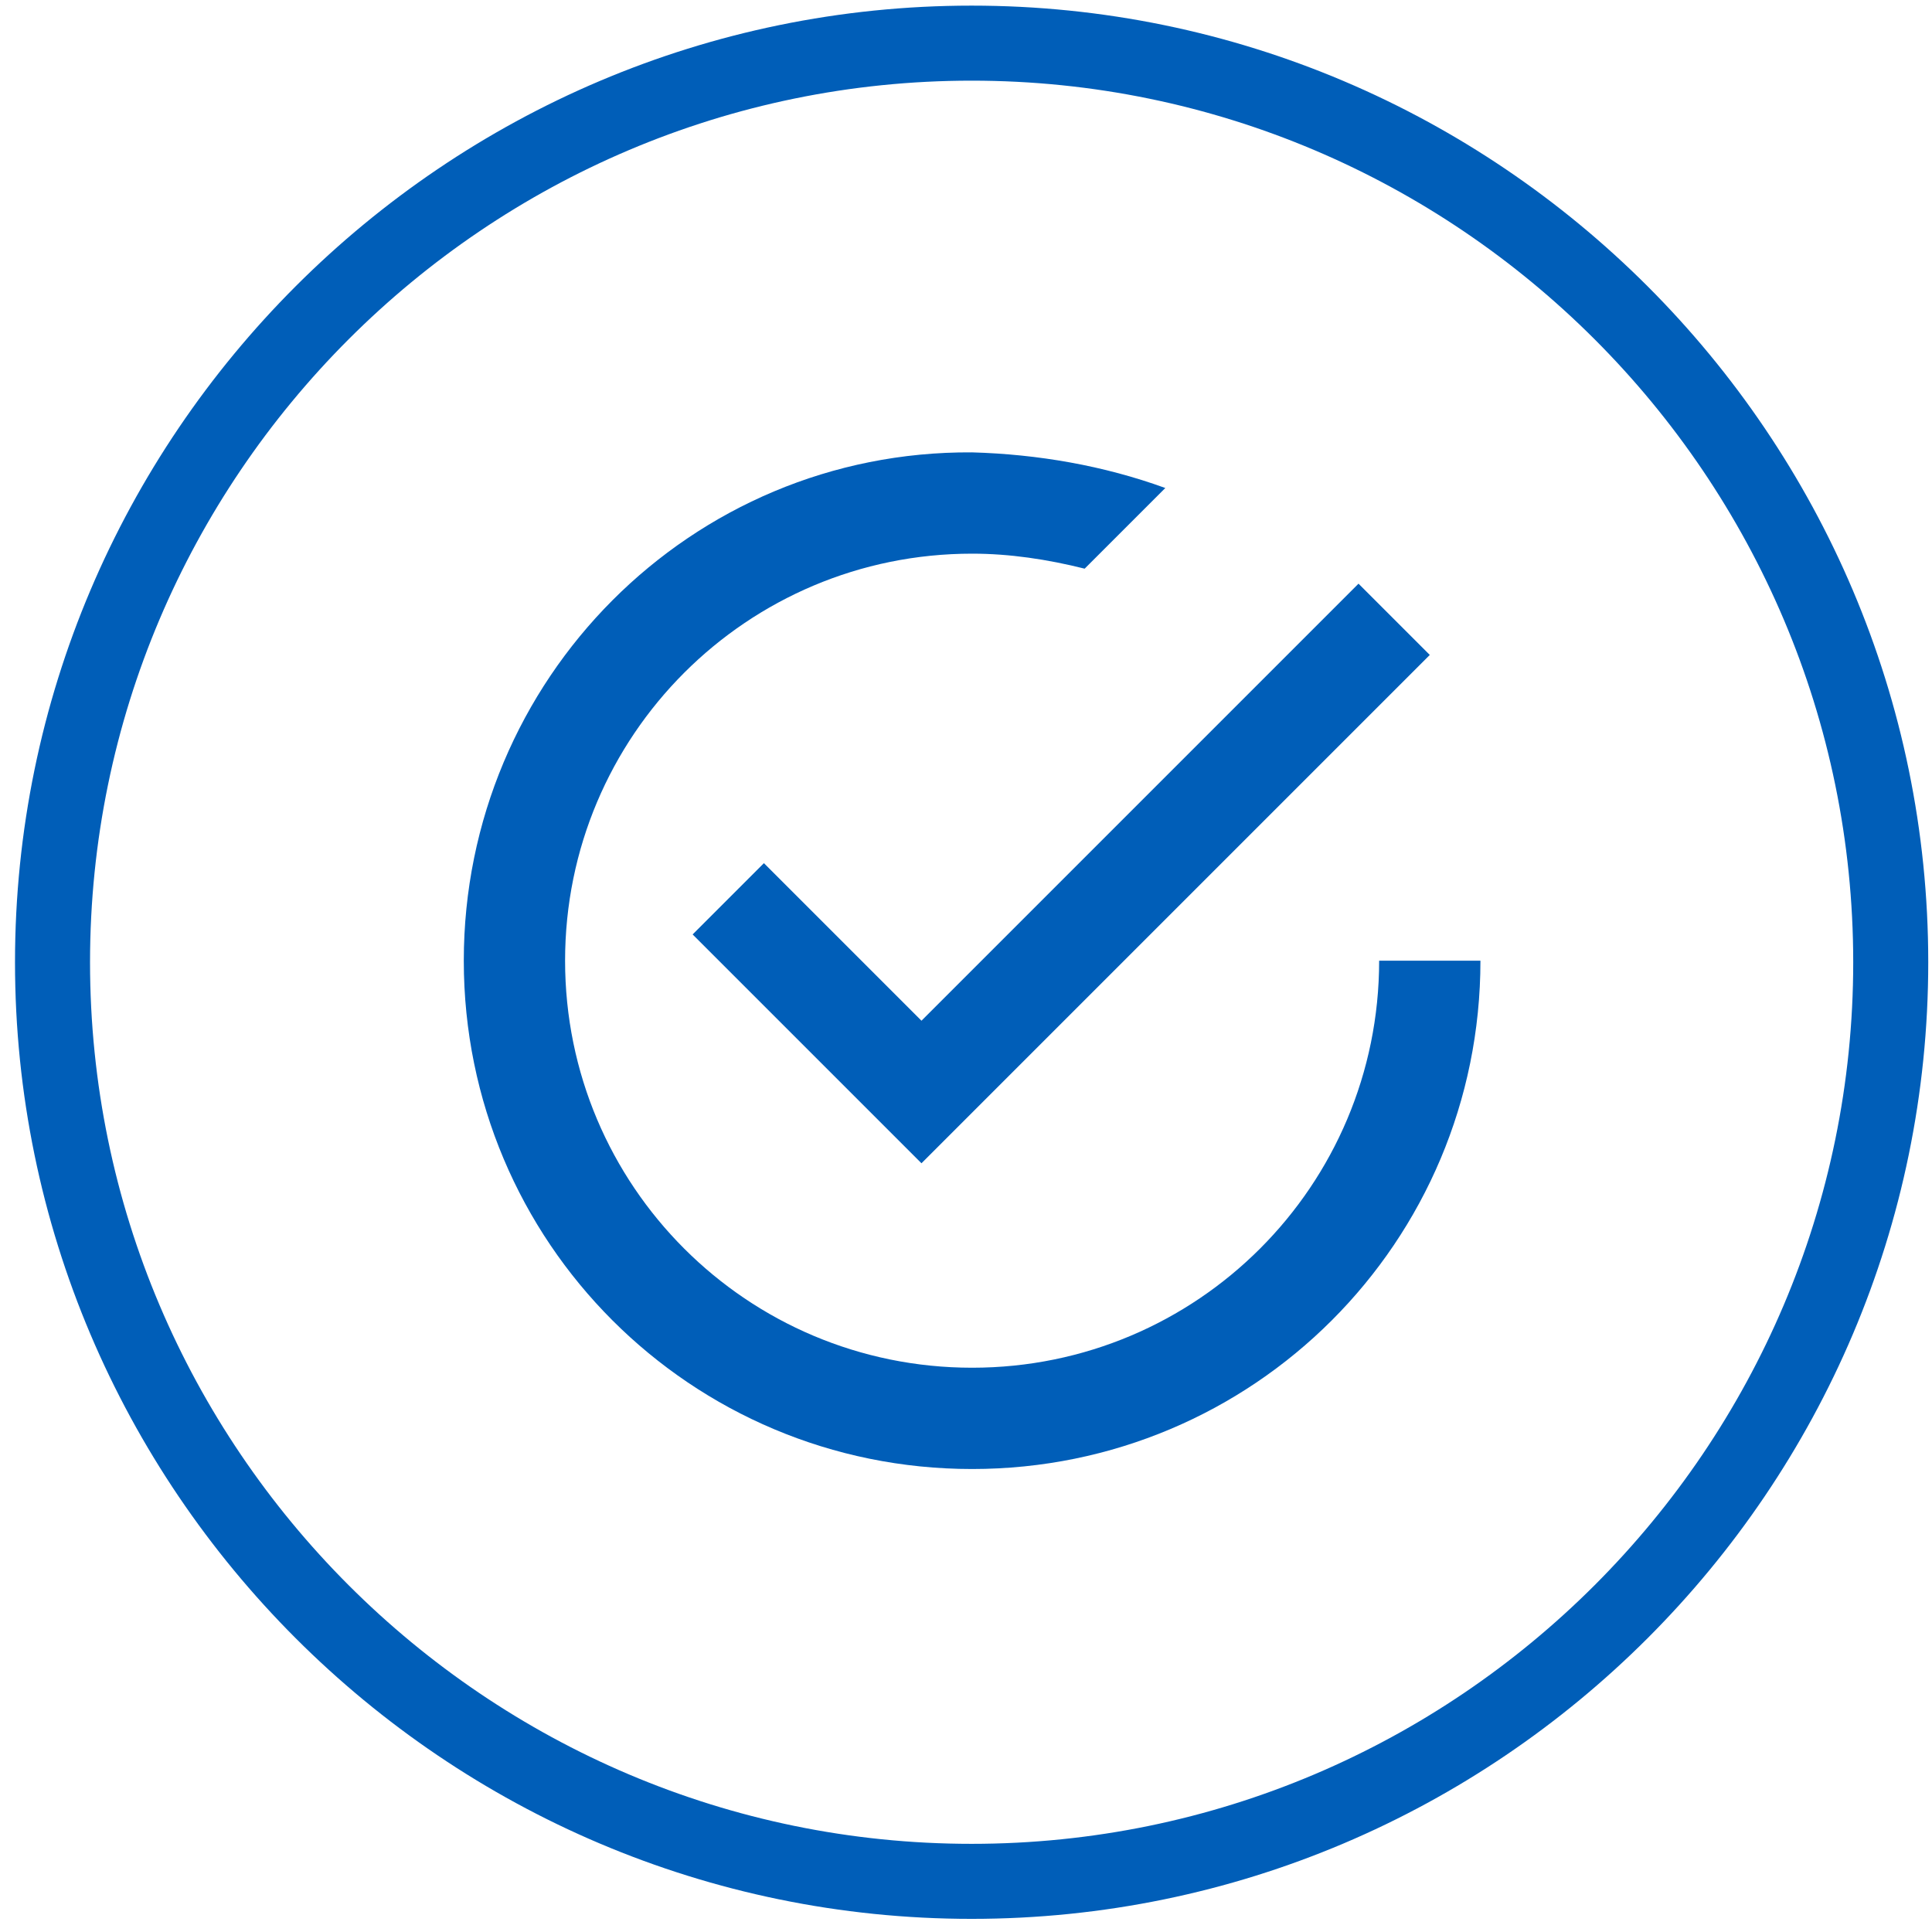
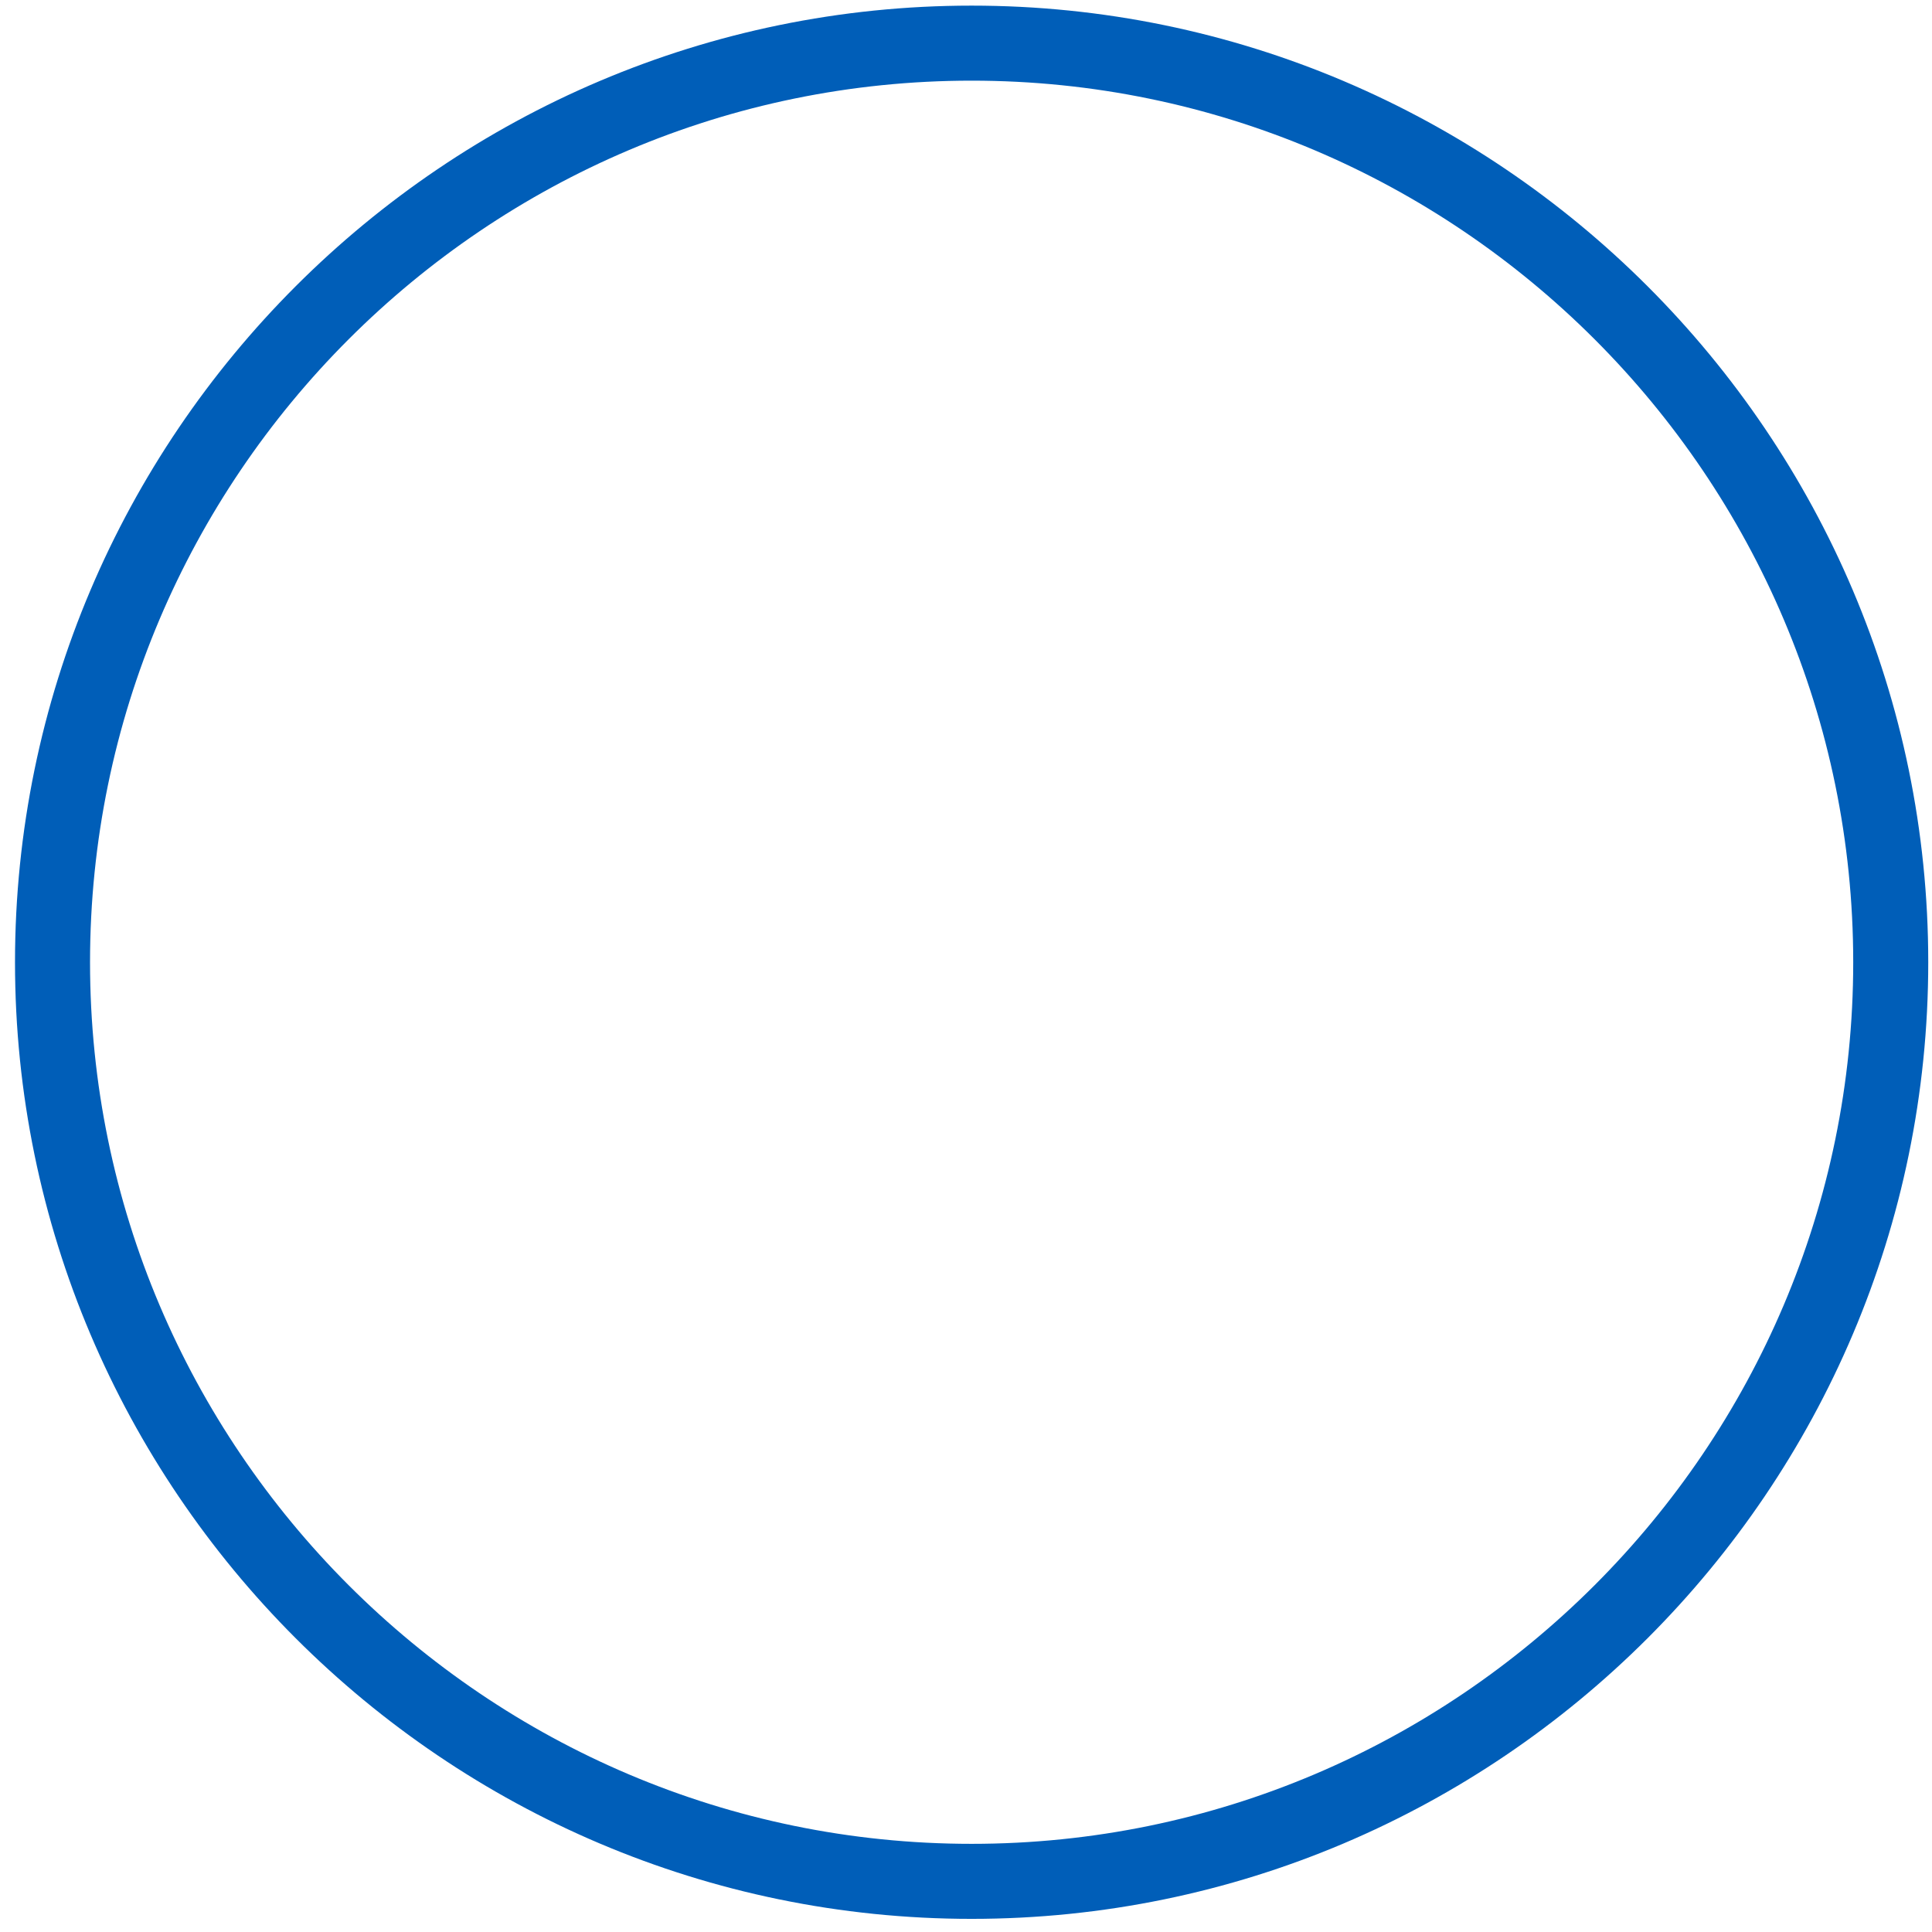
<svg xmlns="http://www.w3.org/2000/svg" width="103px" height="103px" viewBox="0 0 103 103" version="1.1">
  <title>ic_checkin_menu</title>
  <desc>Created with Sketch.</desc>
  <g id="Page-2" stroke="none" stroke-width="1" fill="none" fill-rule="evenodd">
    <g id="ic_checkin_menu" fill="#005EB8" fill-rule="nonzero">
      <g id="Ellipse_385">
        <path d="M51.8,102.3 C23.7,102.3 0.8,79.4 0.8,51.3 C0.8,23.2 23.7,0.3 51.8,0.3 C79.9,0.3 102.8,23.2 102.8,51.3 C102.8,79.4 79.9,102.3 51.8,102.3 Z M51.8,4.3 C25.9,4.3 4.8,25.4 4.8,51.3 C4.8,77.2 25.9,98.3 51.8,98.3 C77.7,98.3 98.8,77.2 98.8,51.3 C98.8,25.4 77.7,4.3 51.8,4.3 Z" id="Shape" />
      </g>
      <g id="tick-inside-circle" transform="translate(24.726, 23.417)">
        <g id="check-circle-outline">
-           <path d="M16,22.6 L12.2,26.4 L24.4,38.6 L51.5,11.5 L47.7,7.7 L24.4,31 L16,22.6 Z M48.8,27.8 C48.8,39.8 39.1,49.5 27.1,49.5 C15.1,49.5 5.4,39.8 5.4,27.8 C5.4,15.8 15.1,6.1 27.1,6.1 L27.1,6.1 C29.1,6.1 31.1,6.4 33.1,6.9 L37.4,2.6 C34.1,1.4 30.6,0.8 27.1,0.7 C12.1,0.6 0,12.8 0,27.8 C0,42.8 12.1,54.9 27.1,54.9 C42.1,54.9 54.2,42.8 54.2,27.8 L54.2,27.8 L48.8,27.8 Z" id="Path_5042" />
-         </g>
+           </g>
      </g>
    </g>
  </g>
</svg>